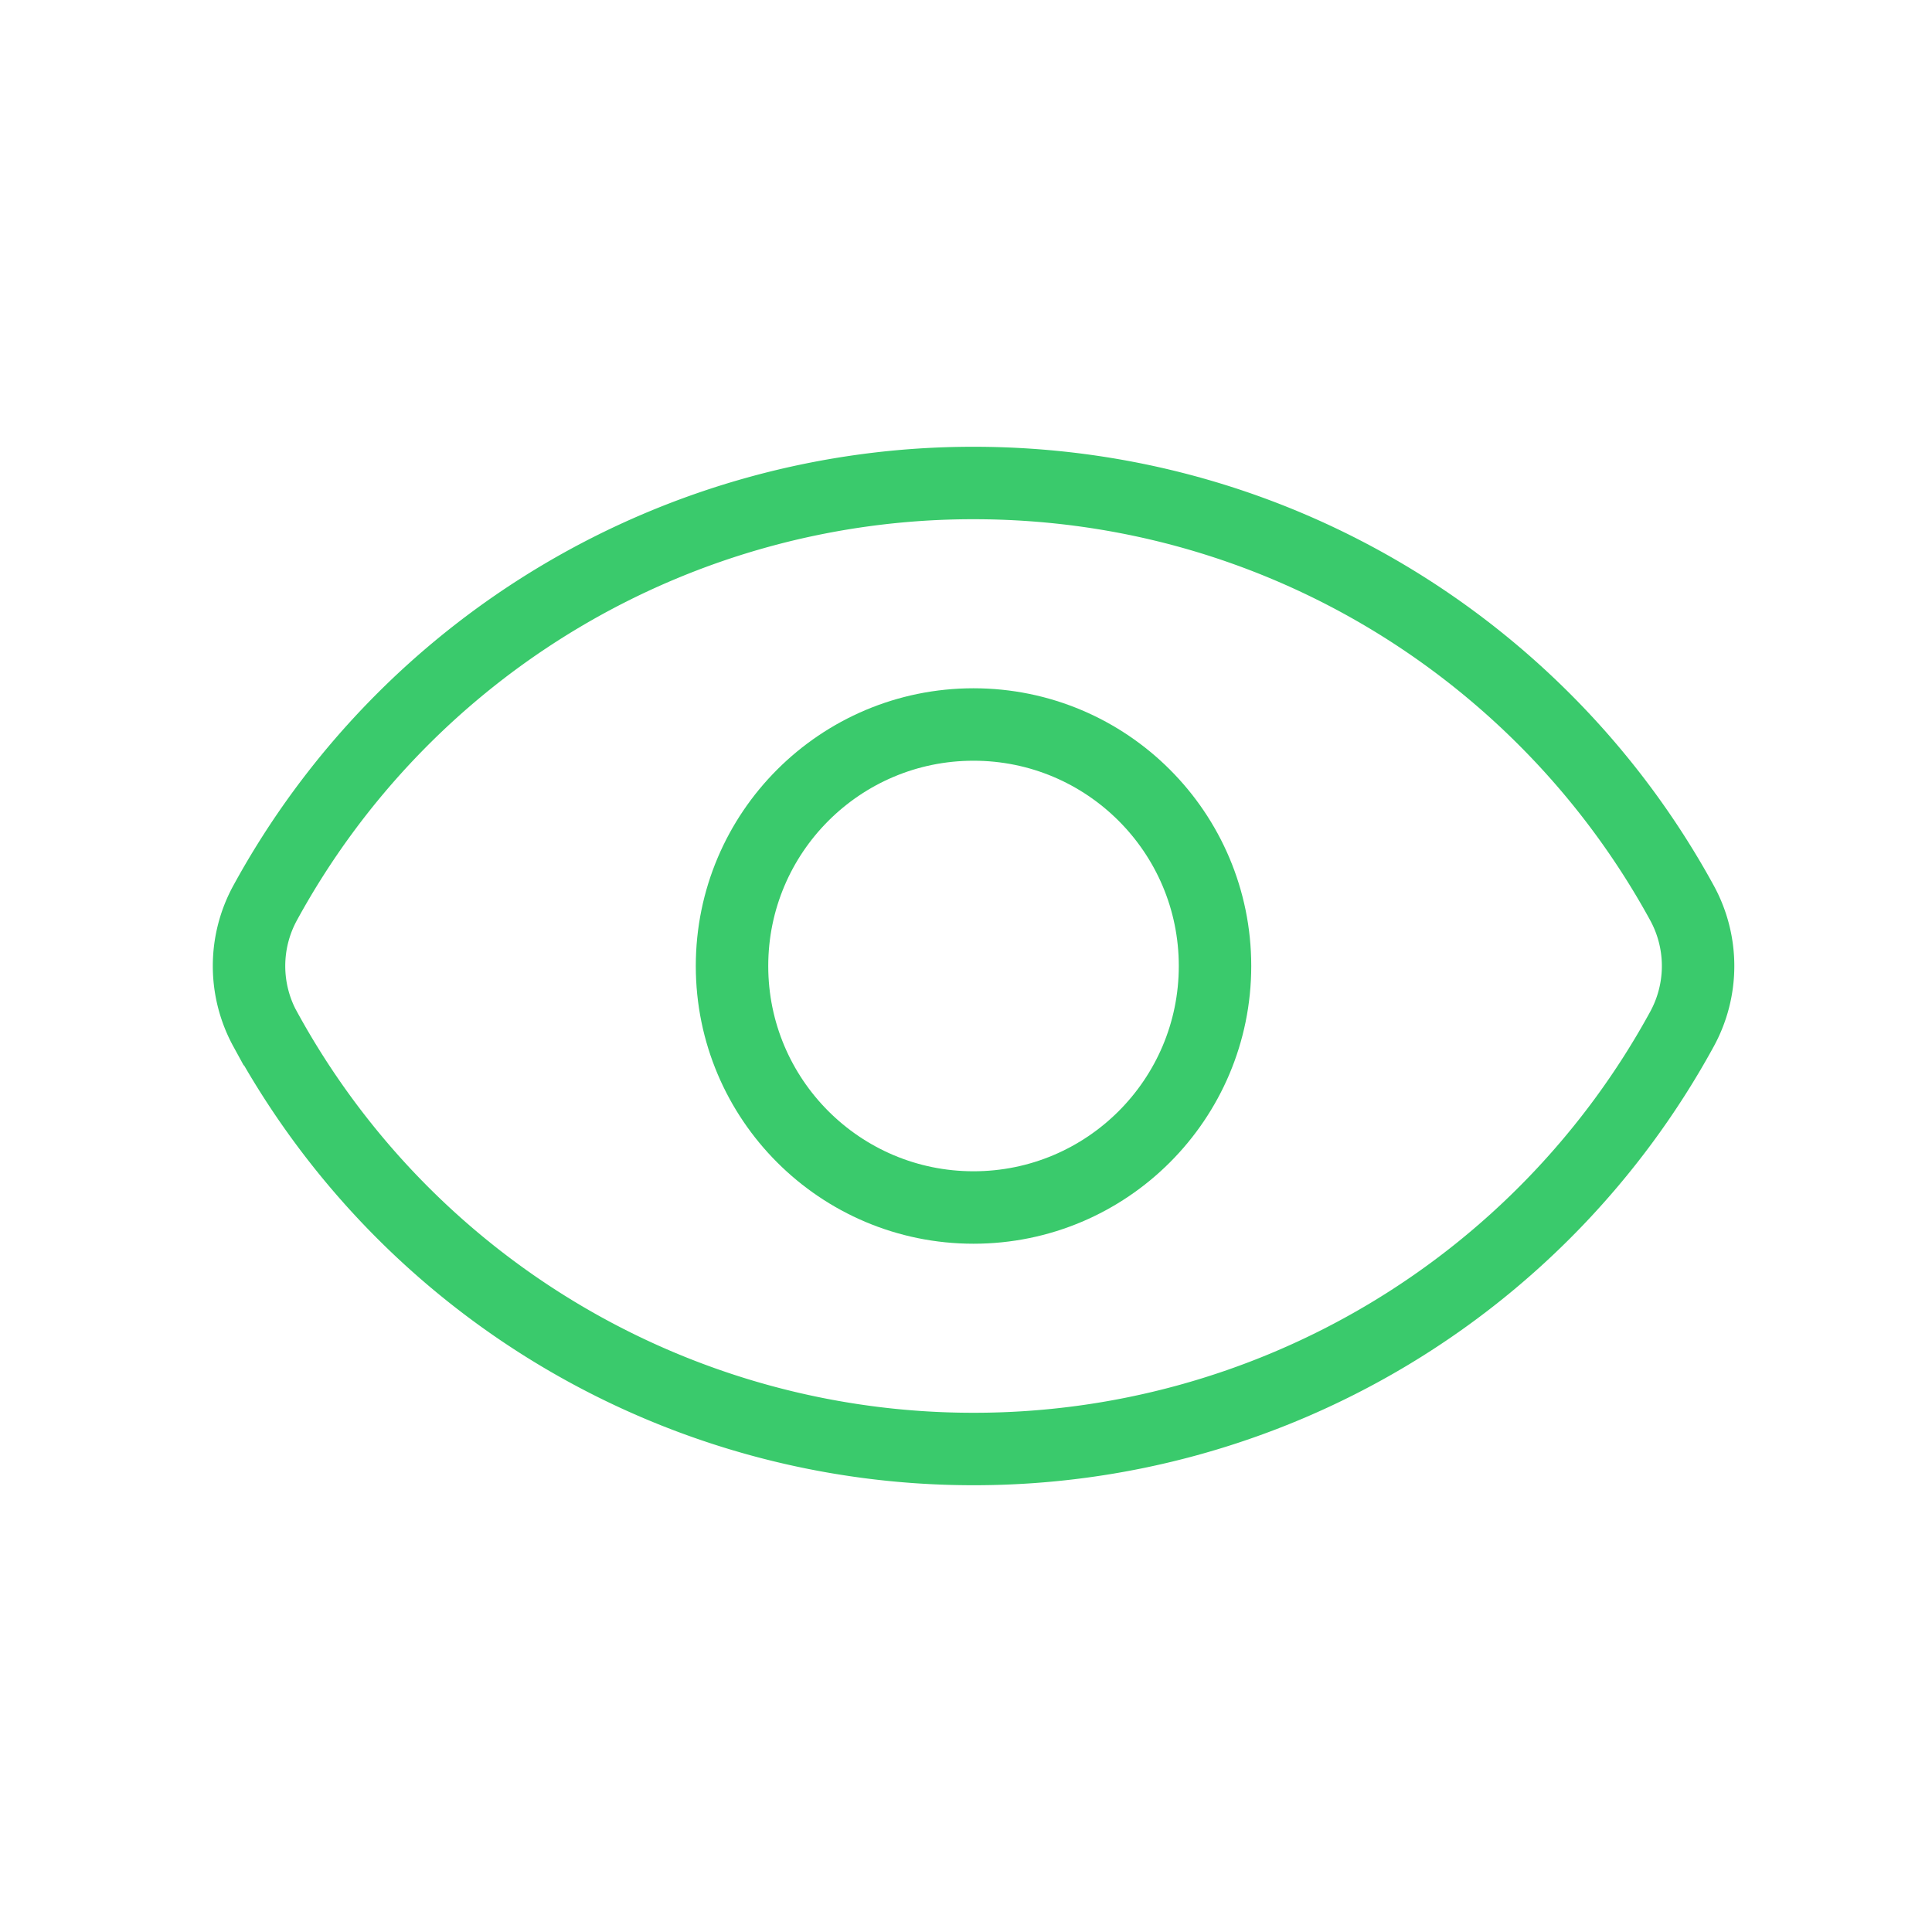
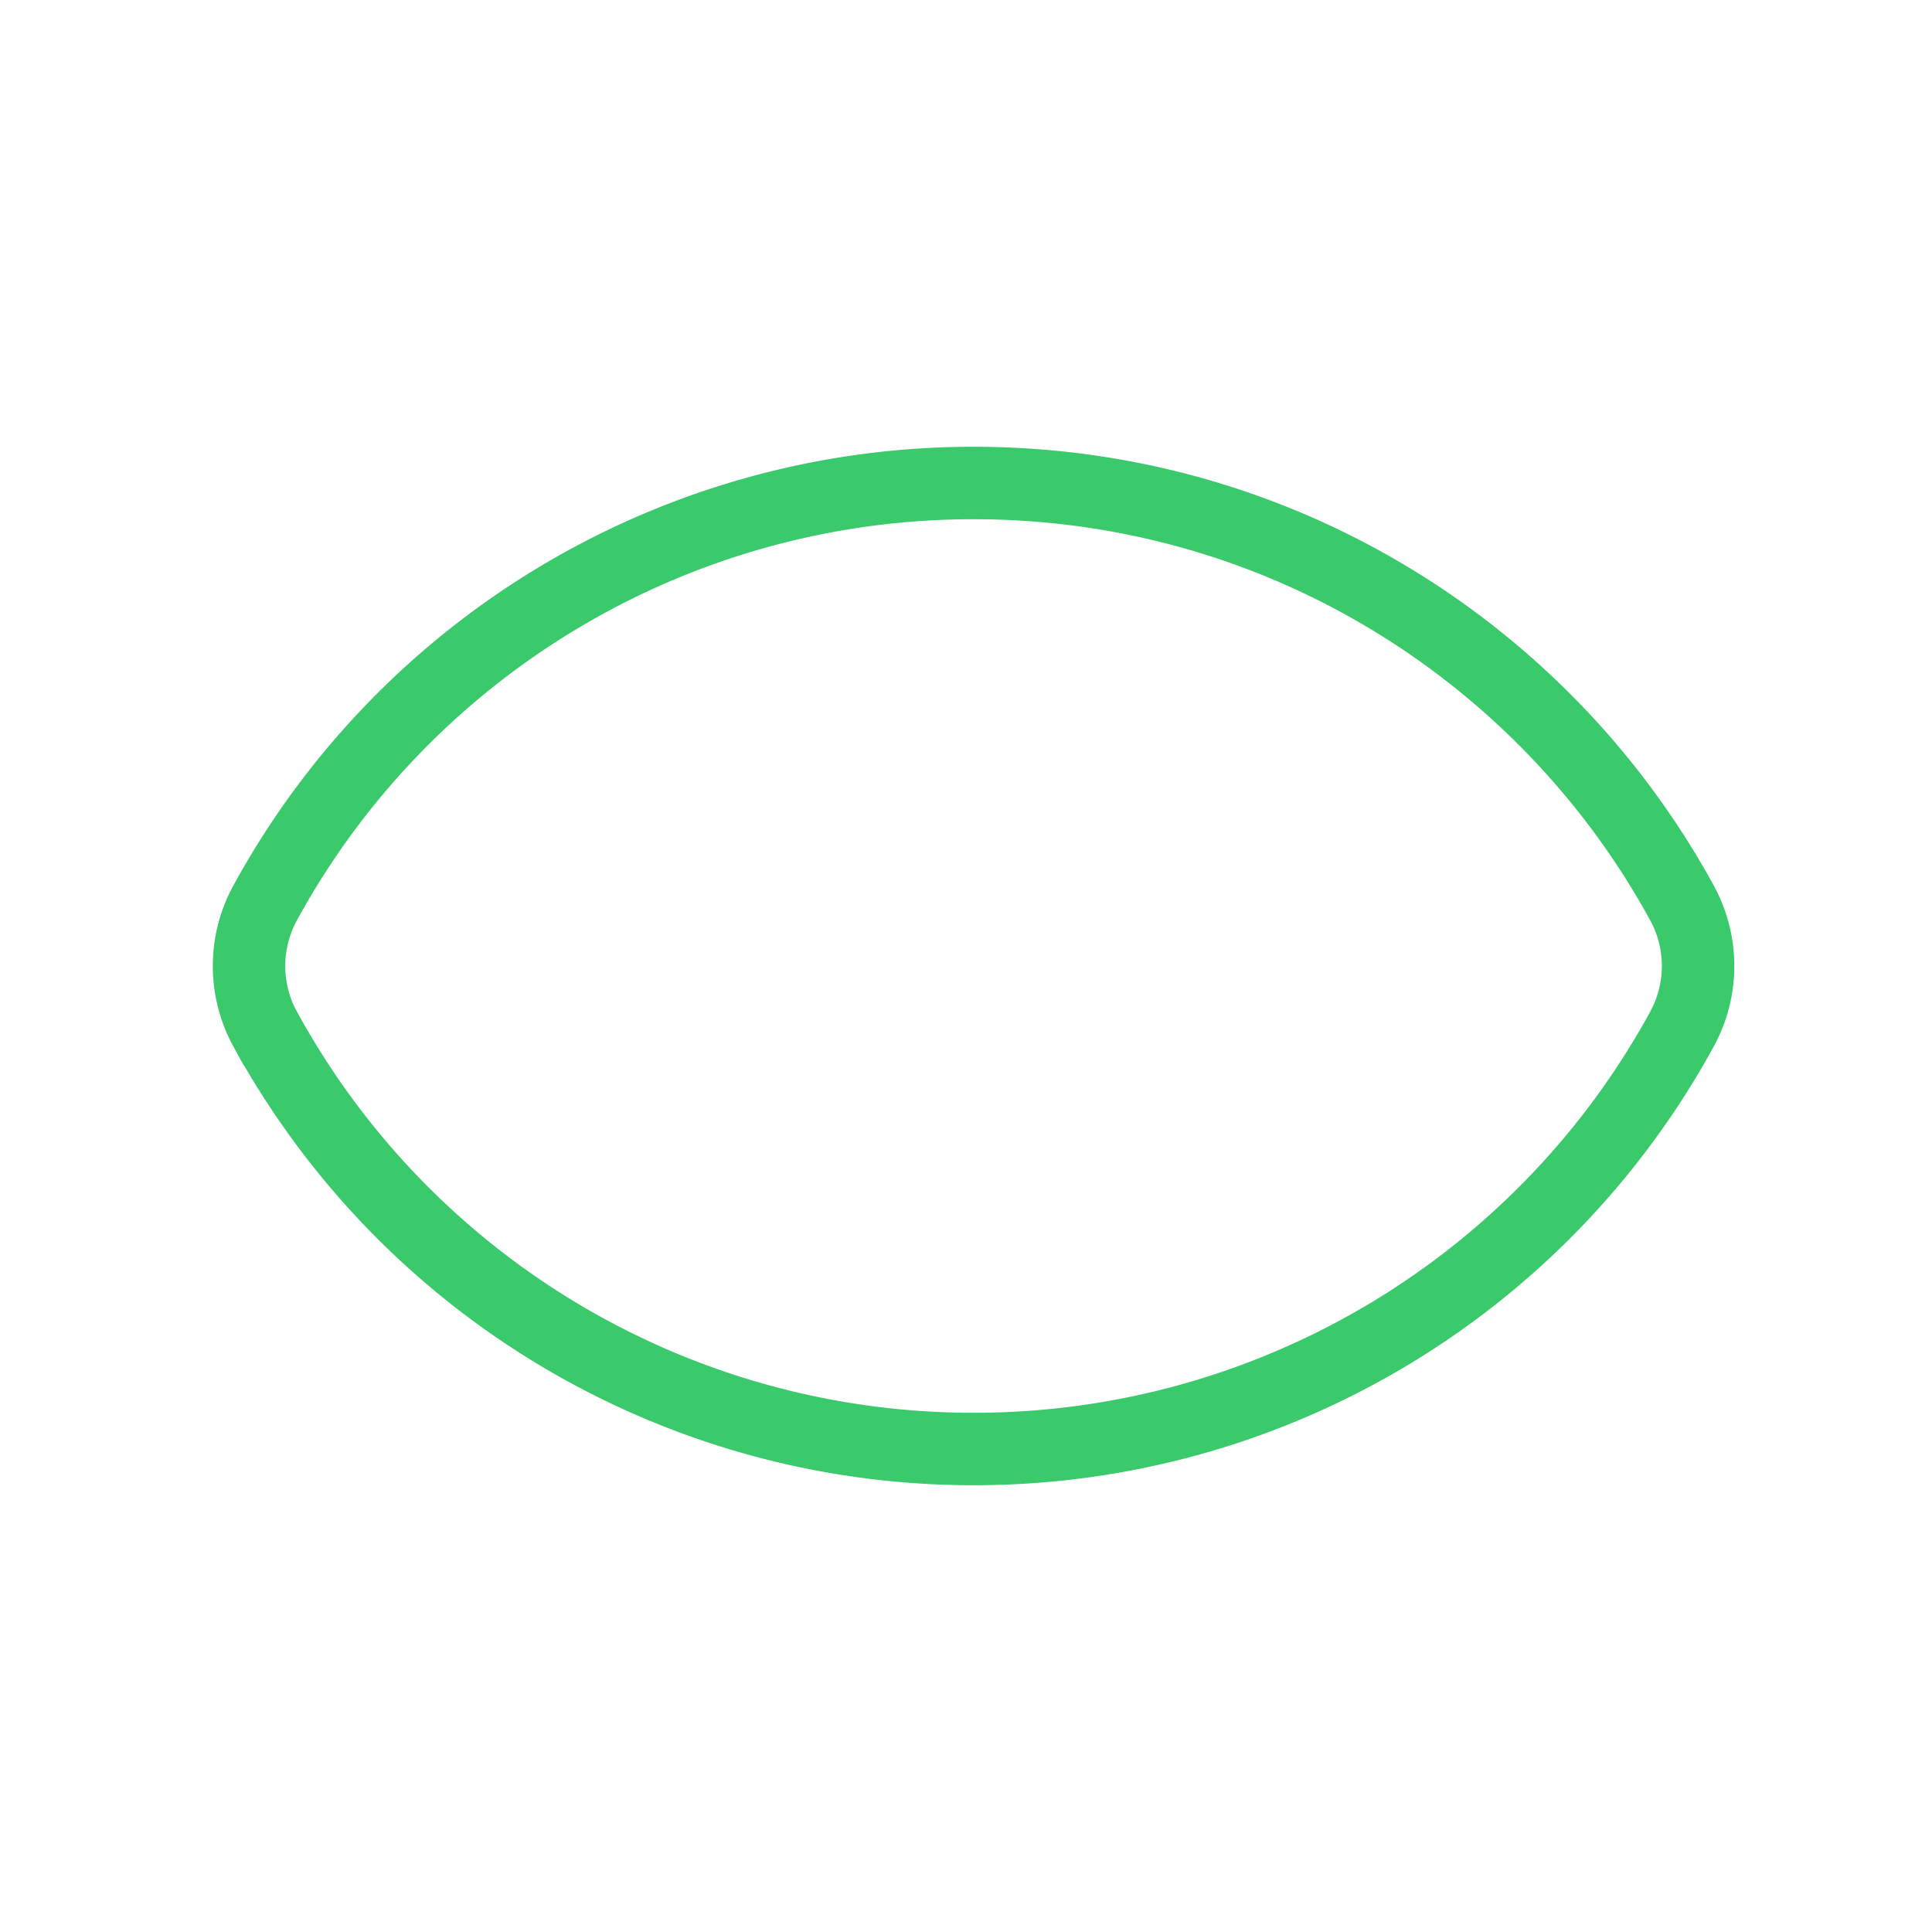
<svg xmlns="http://www.w3.org/2000/svg" width="28" height="28" fill="none">
  <path d="M3.843 14.915a1.907 1.907 0 0 1 0-1.83A11.689 11.689 0 0 1 14.11 7c4.43 0 8.284 2.46 10.266 6.085.312.57.312 1.26 0 1.83A11.689 11.689 0 0 1 14.11 21a11.69 11.69 0 0 1-10.266-6.085Z" stroke="#3ACA6C" stroke-width="1.05" />
-   <circle cx="14.109" cy="14" r="3.5" stroke="#3ACA6C" stroke-width="1.05" />
</svg>